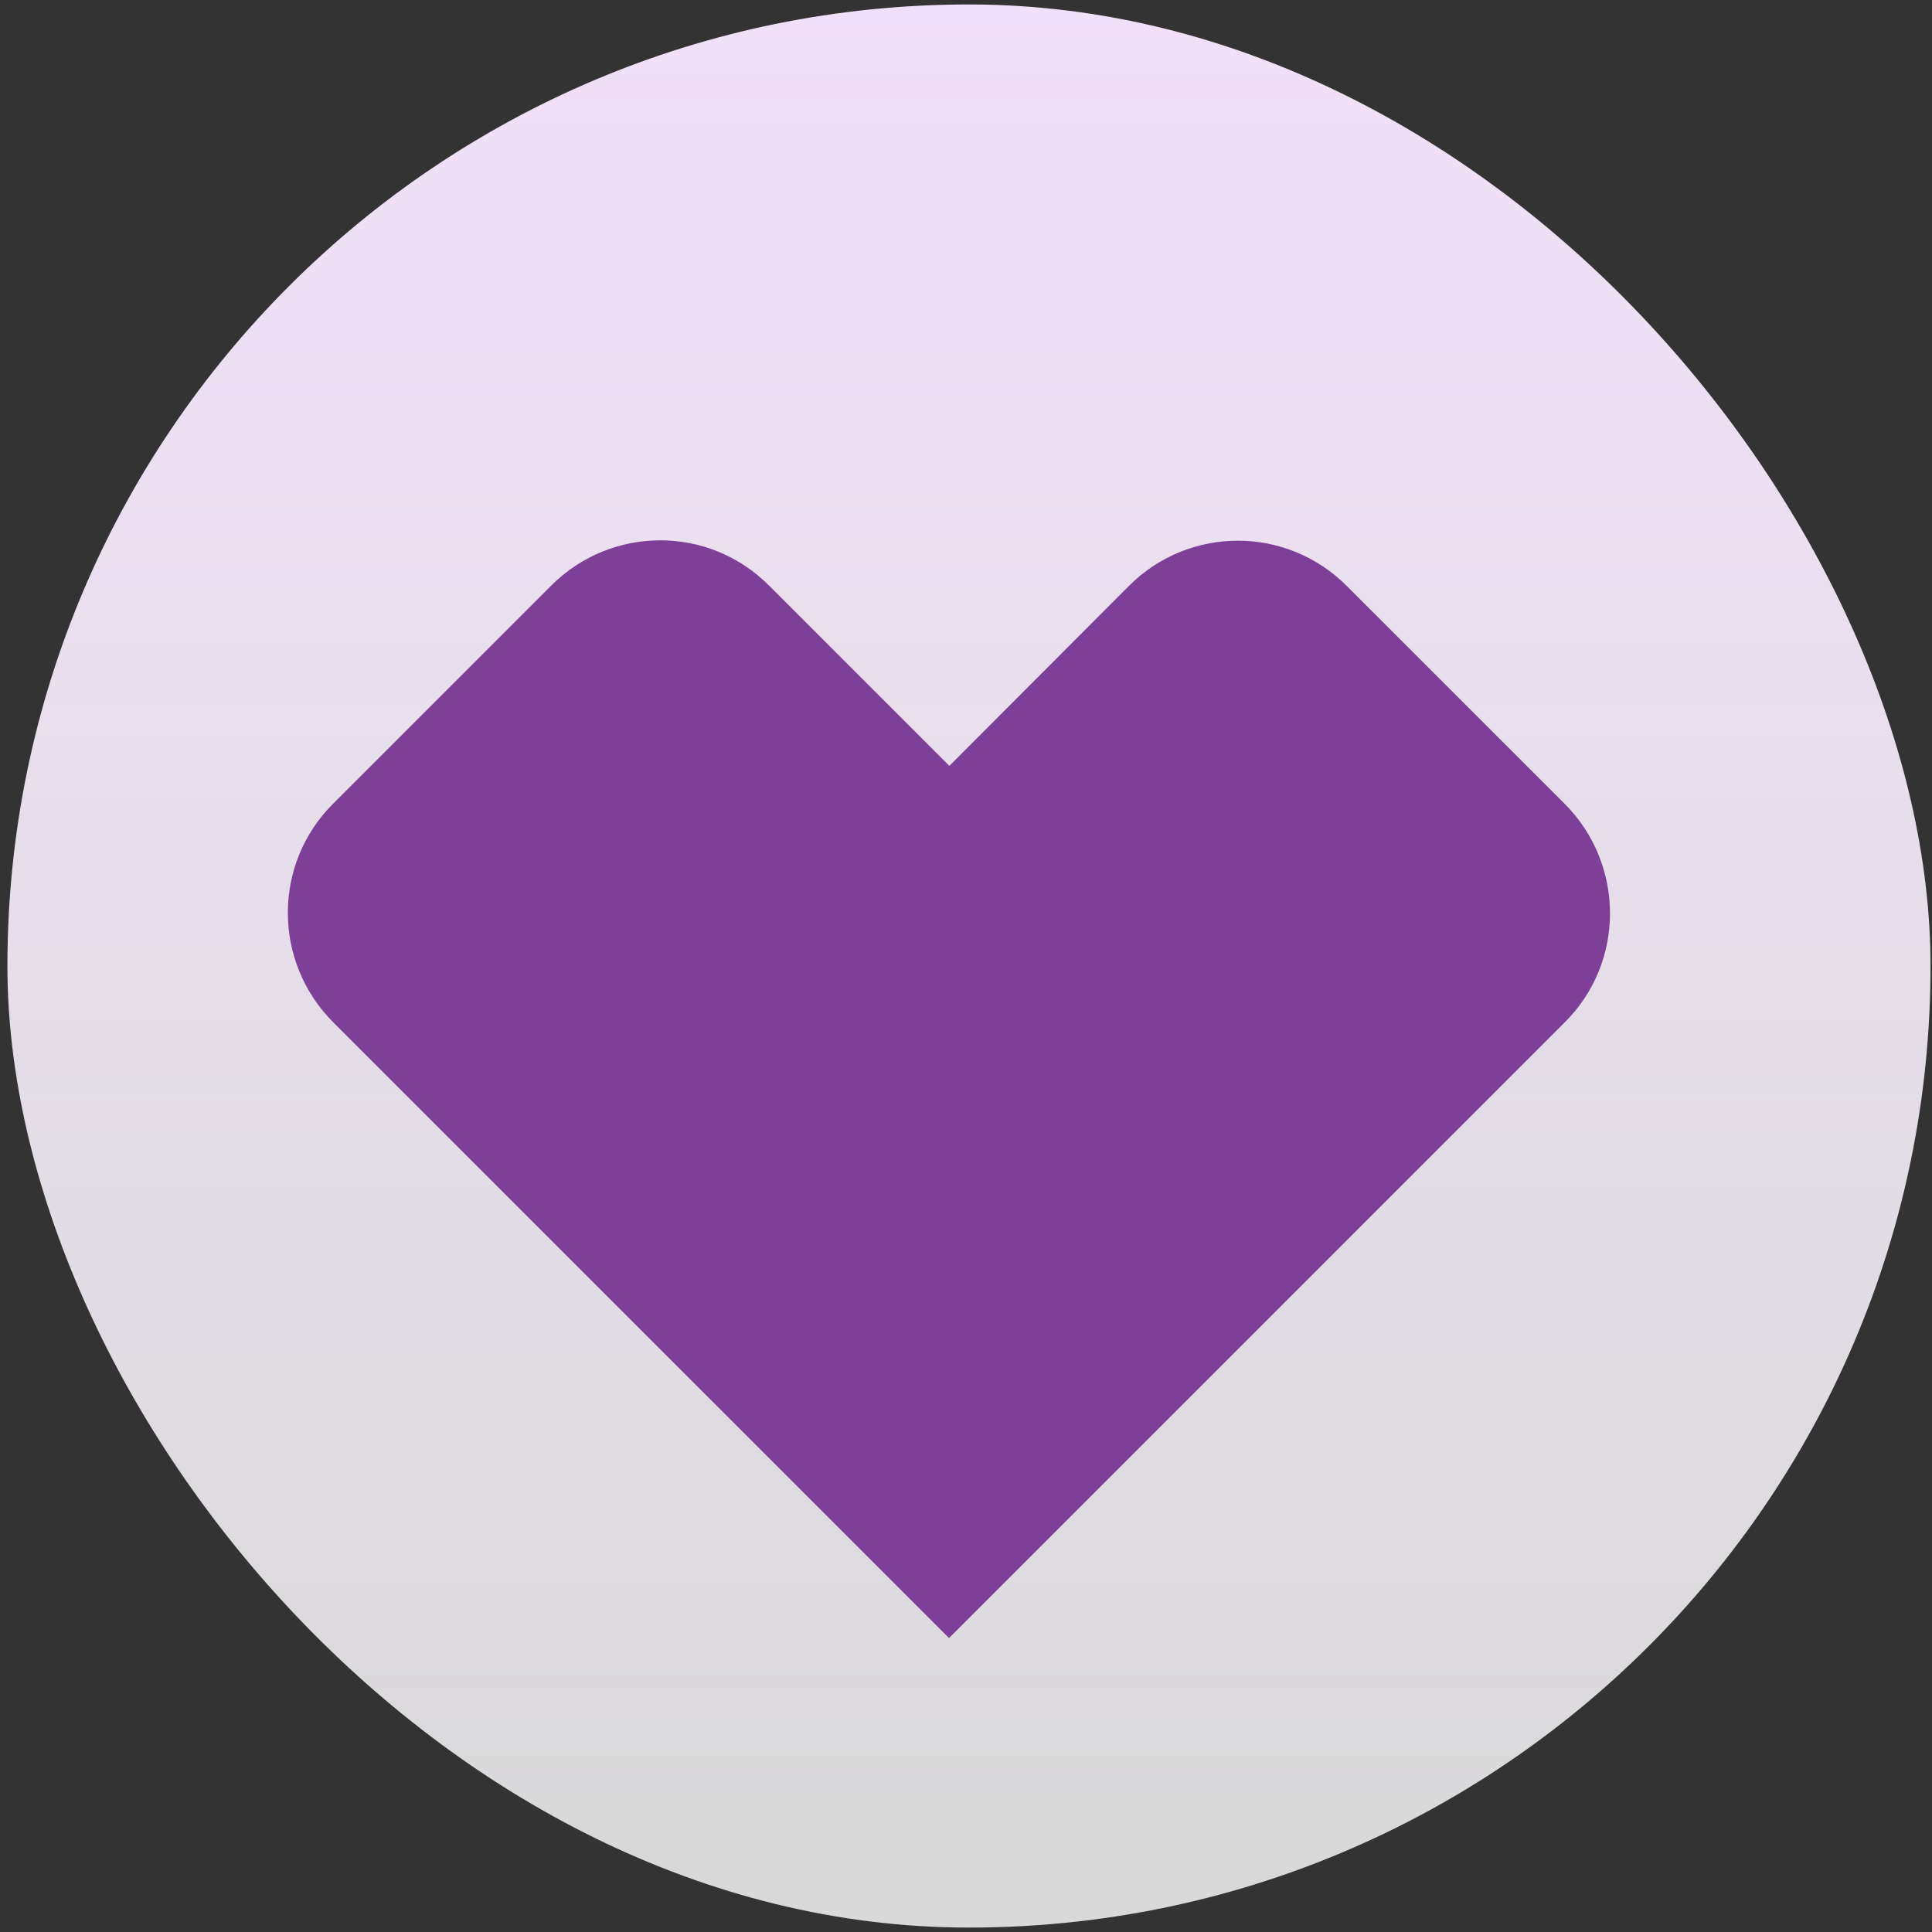
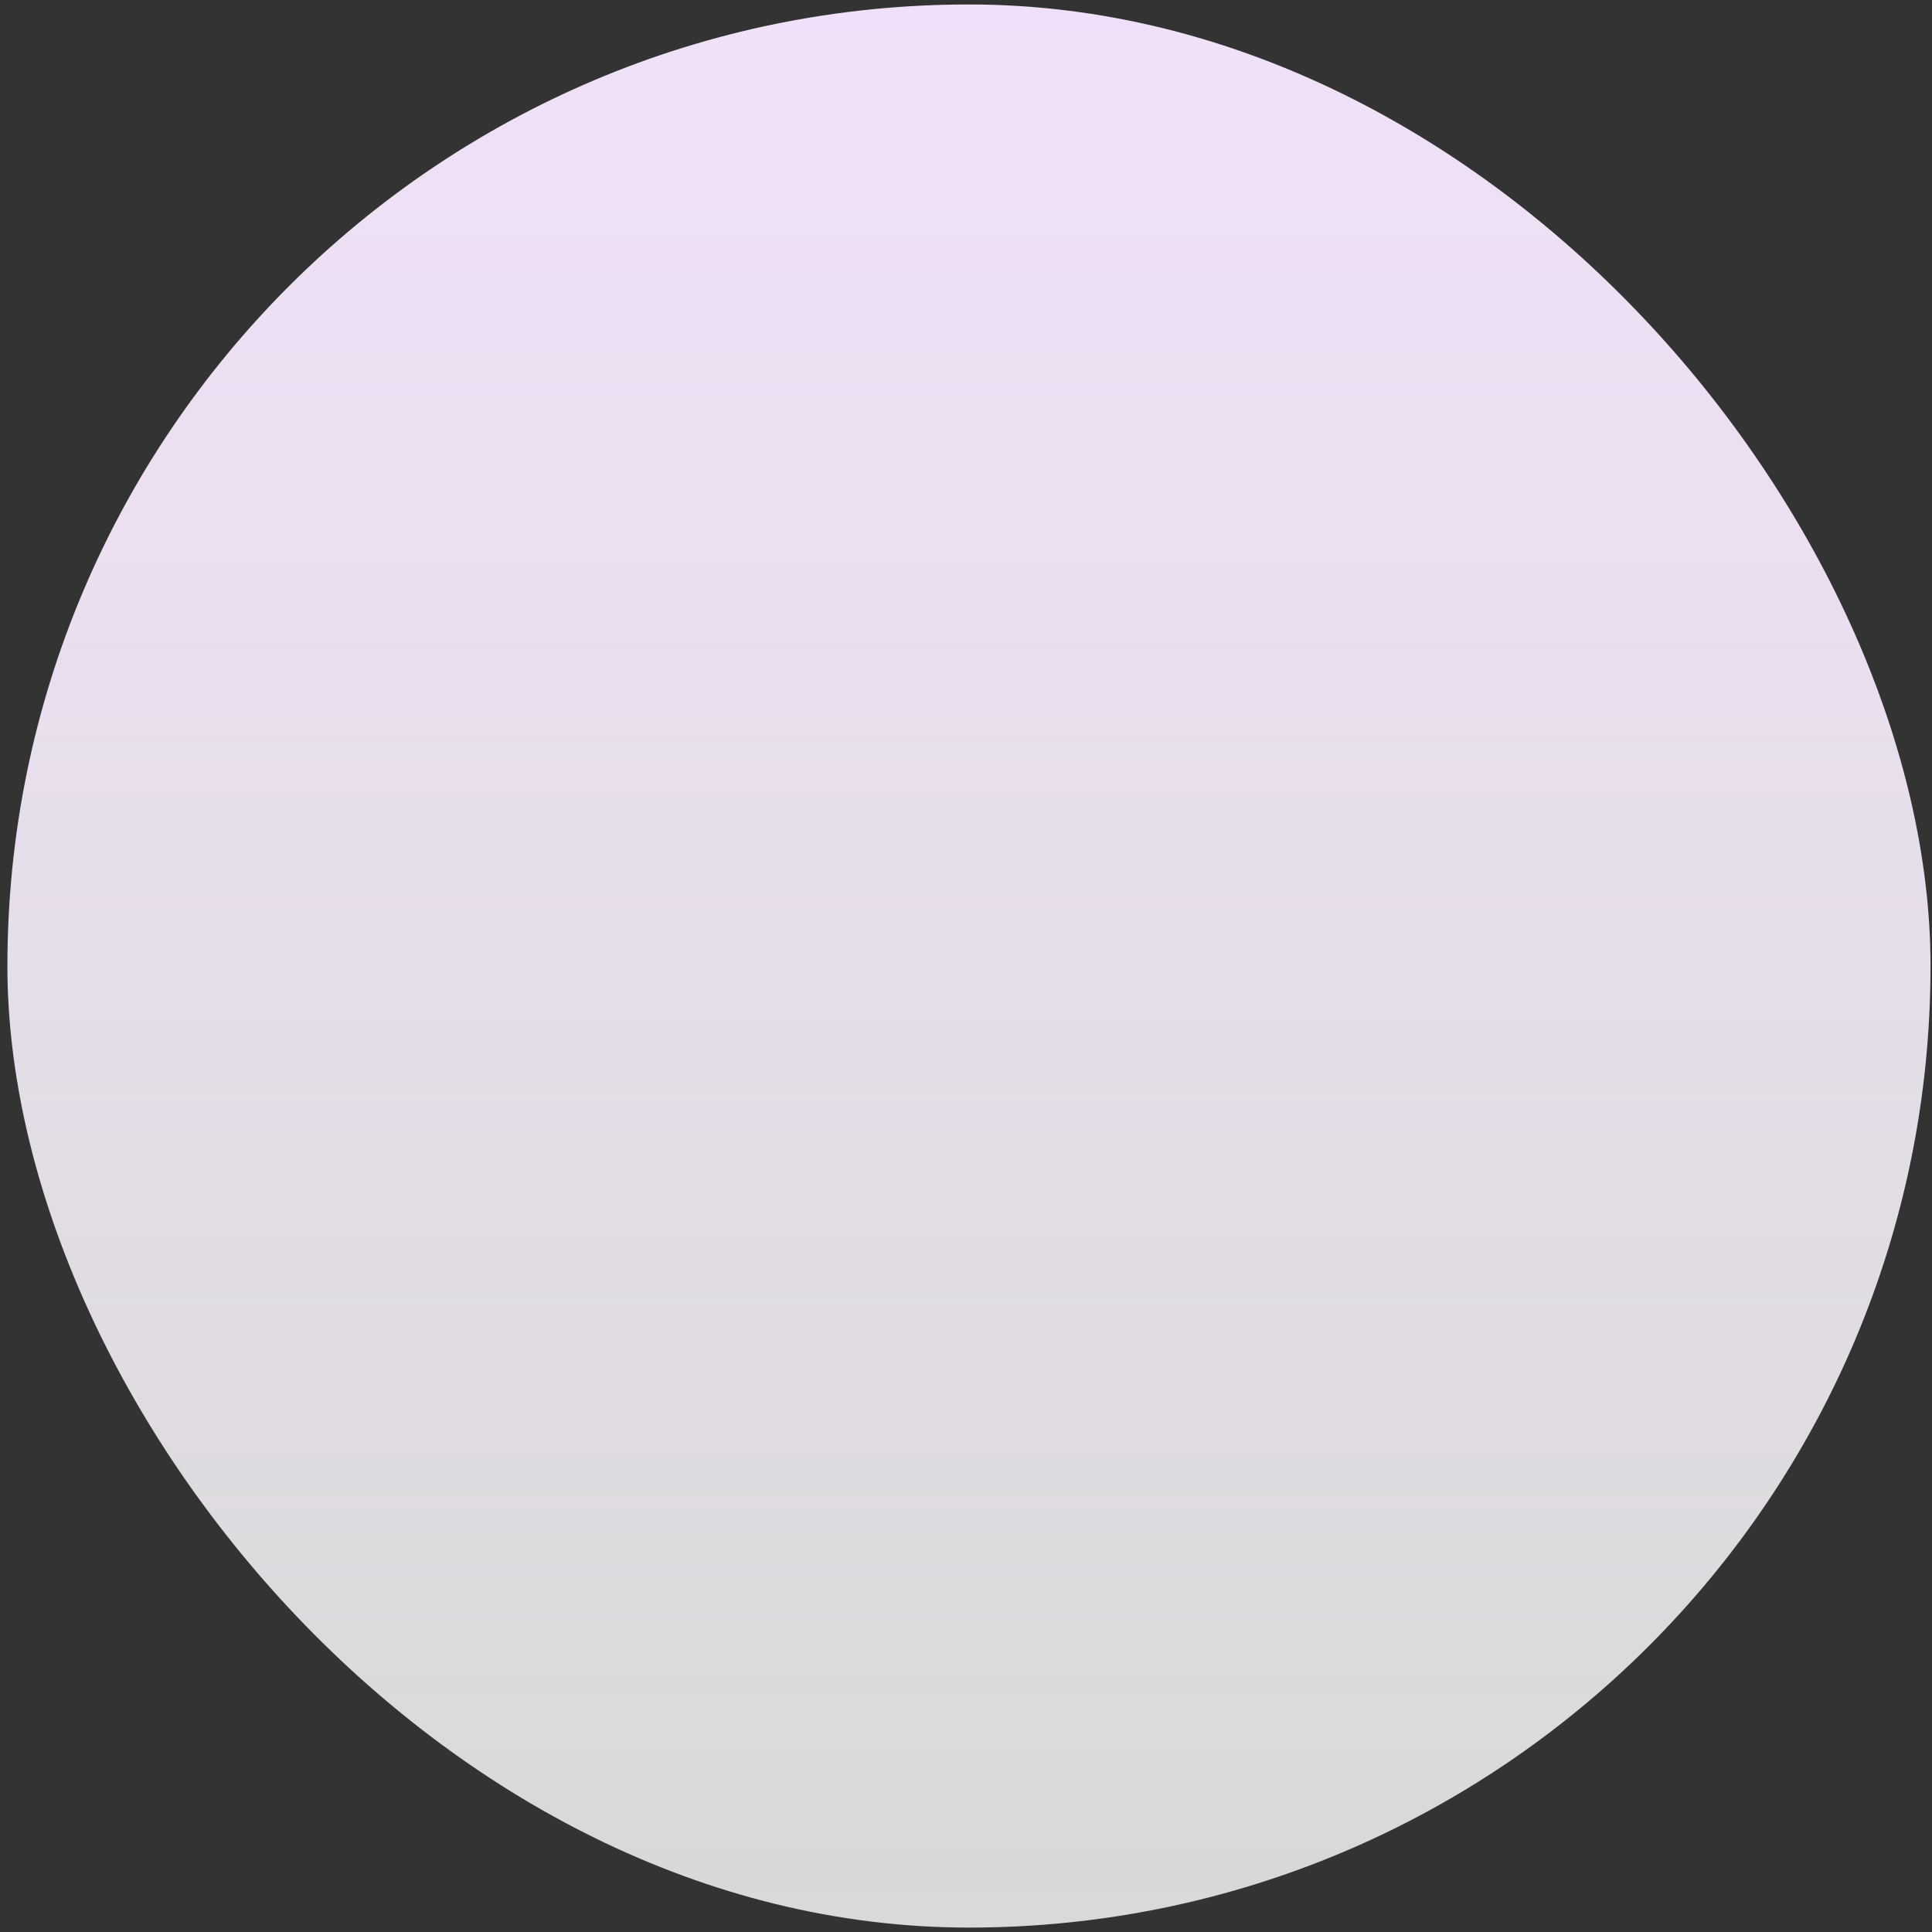
<svg xmlns="http://www.w3.org/2000/svg" width="42" height="42" viewBox="0 0 42 42" fill="none">
  <rect x="0" y="0" width="42" height="42" fill="#333333" stroke="none" />
  <rect x="0.161" y="0.097" width="41.807" height="41.807" rx="20.903" fill="url(#paint0_linear_366_9373)" />
-   <path d="M29.279 12.739C28.622 12.082 27.764 11.754 26.914 11.754C26.055 11.754 25.19 12.082 24.533 12.746L20.638 16.649L16.735 12.746C16.071 12.074 15.213 11.746 14.355 11.746C13.497 11.746 12.639 12.074 11.982 12.731L7.236 17.477C5.93 18.783 5.93 20.91 7.244 22.223L20.631 35.61L34.018 22.223C35.331 20.917 35.324 18.79 34.018 17.477L29.279 12.739Z" fill="#7D3F98" />
  <defs>
    <linearGradient id="paint0_linear_366_9373" x1="21.065" y1="0.097" x2="21.065" y2="41.903" gradientUnits="userSpaceOnUse">
      <stop stop-color="#F1E0F9" />
      <stop offset="1" stop-color="white" stop-opacity="0.81" />
    </linearGradient>
  </defs>
</svg>